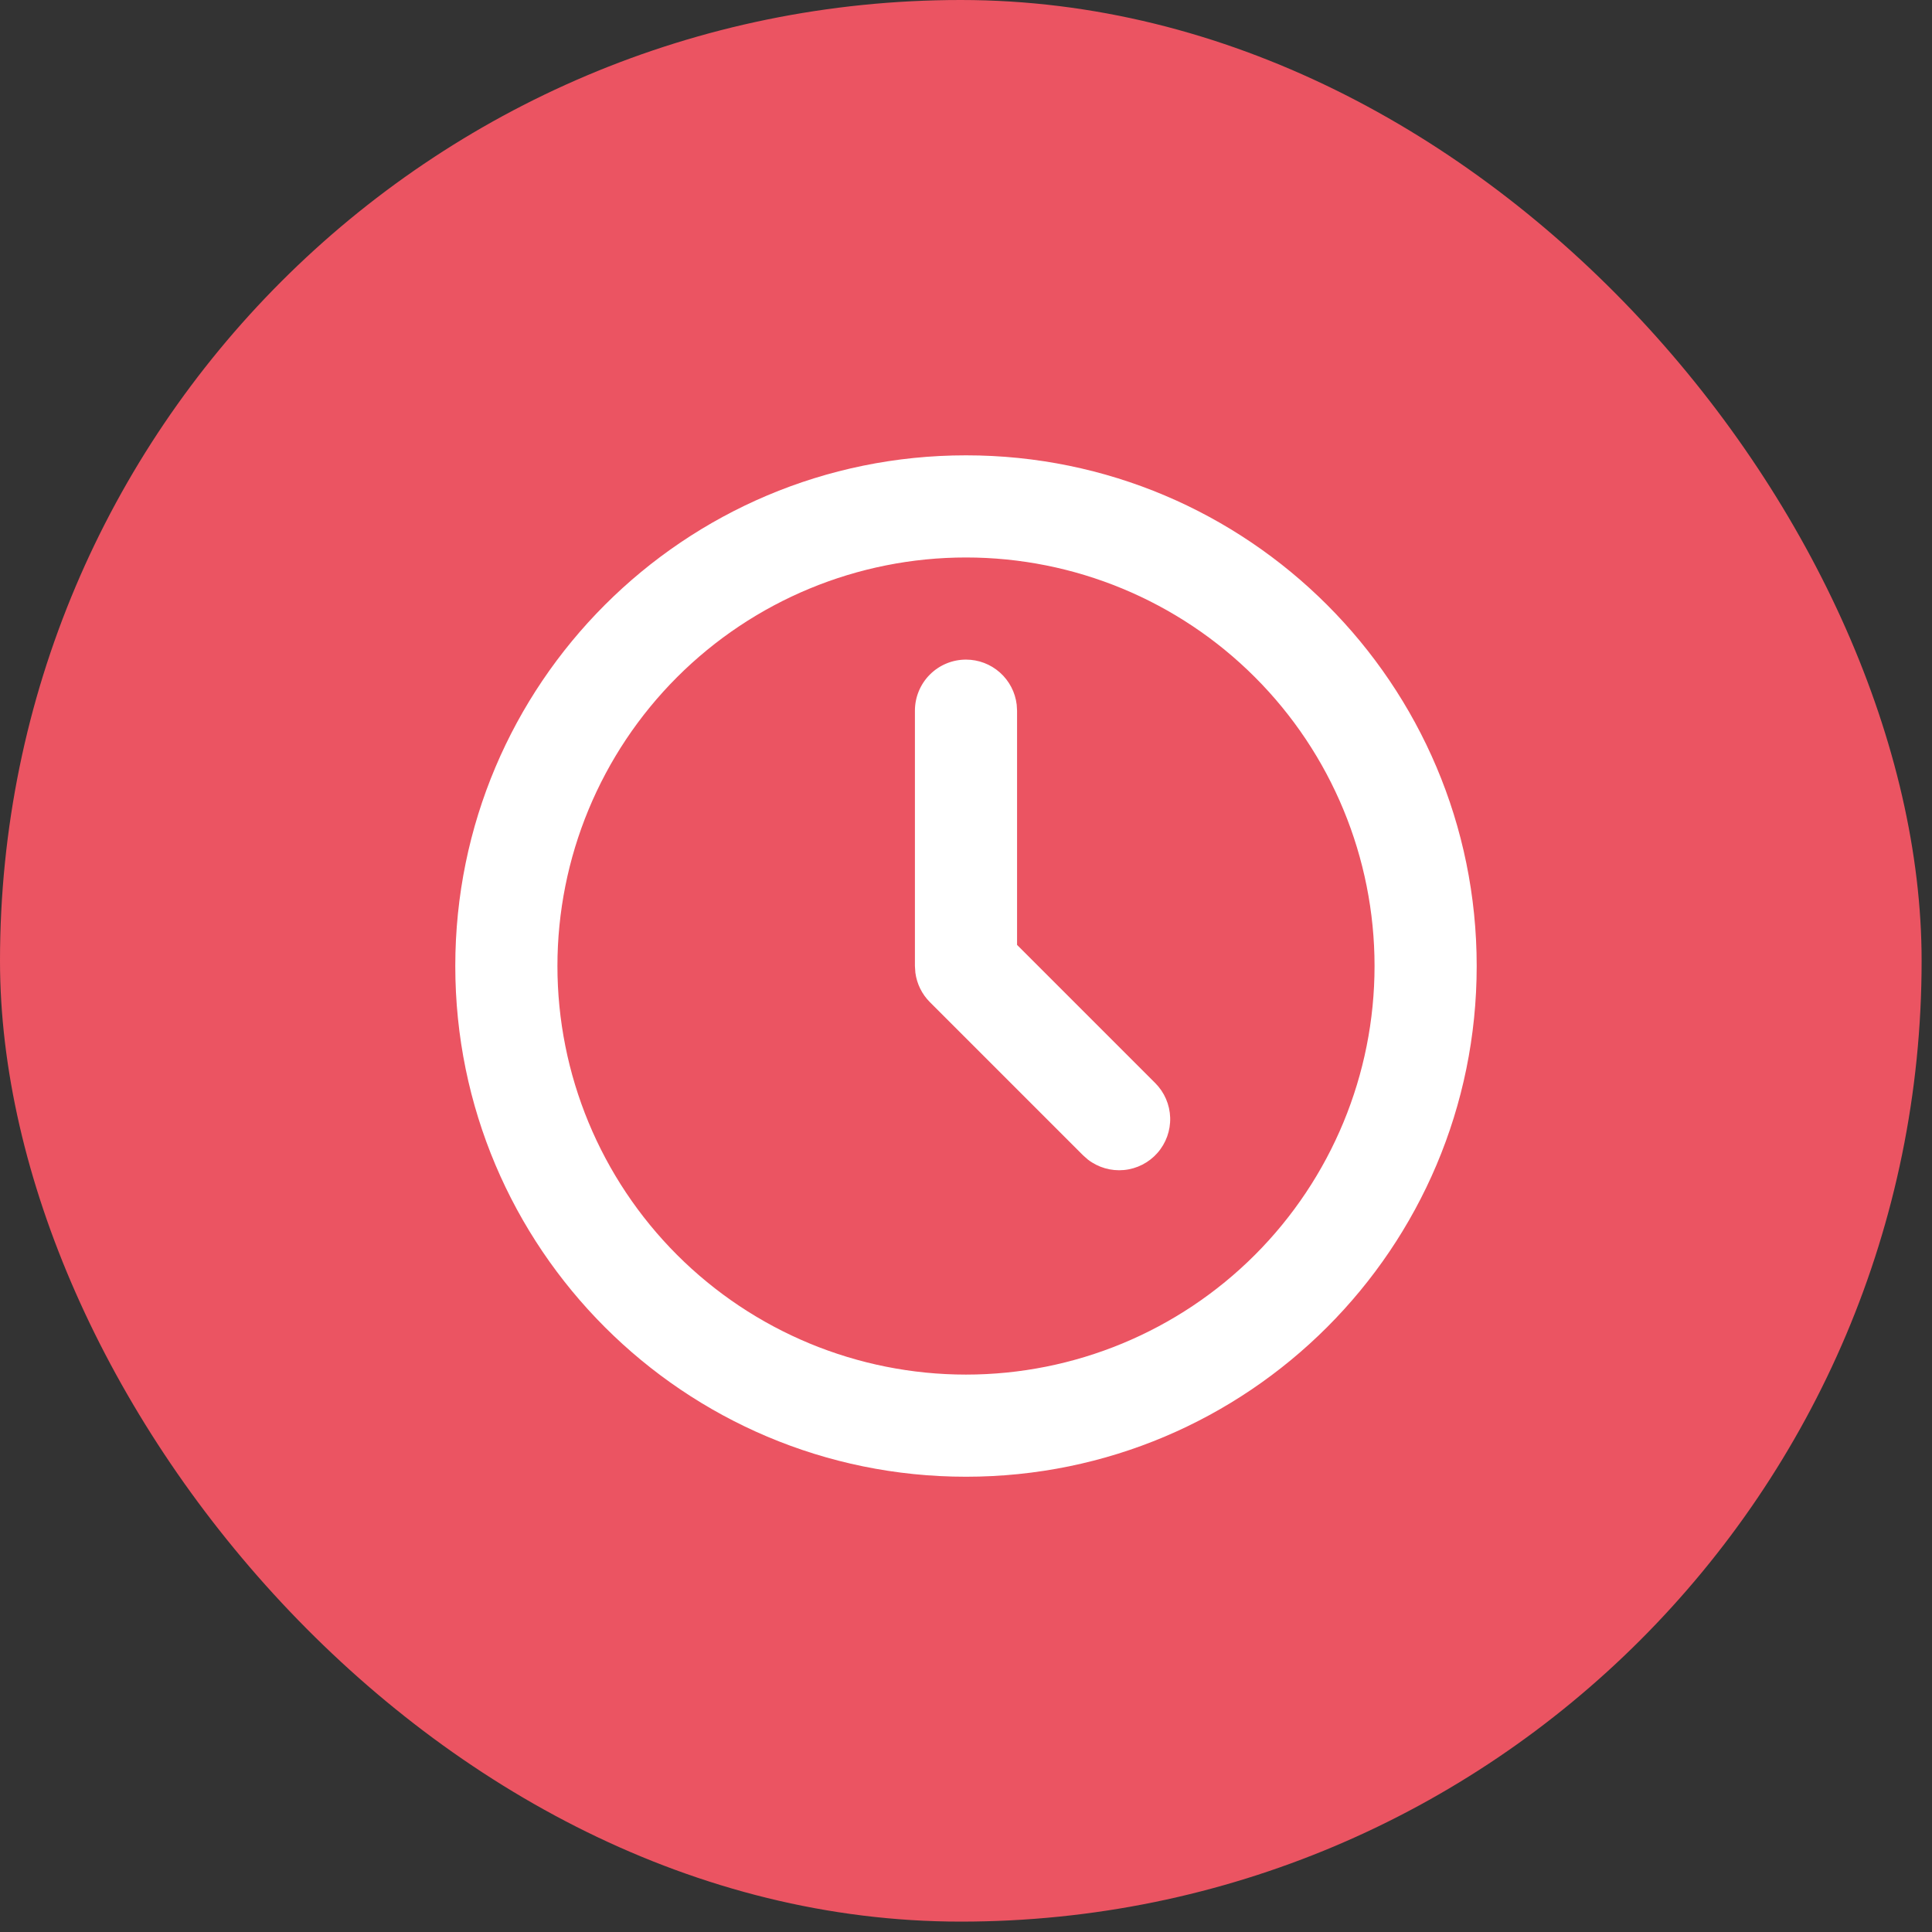
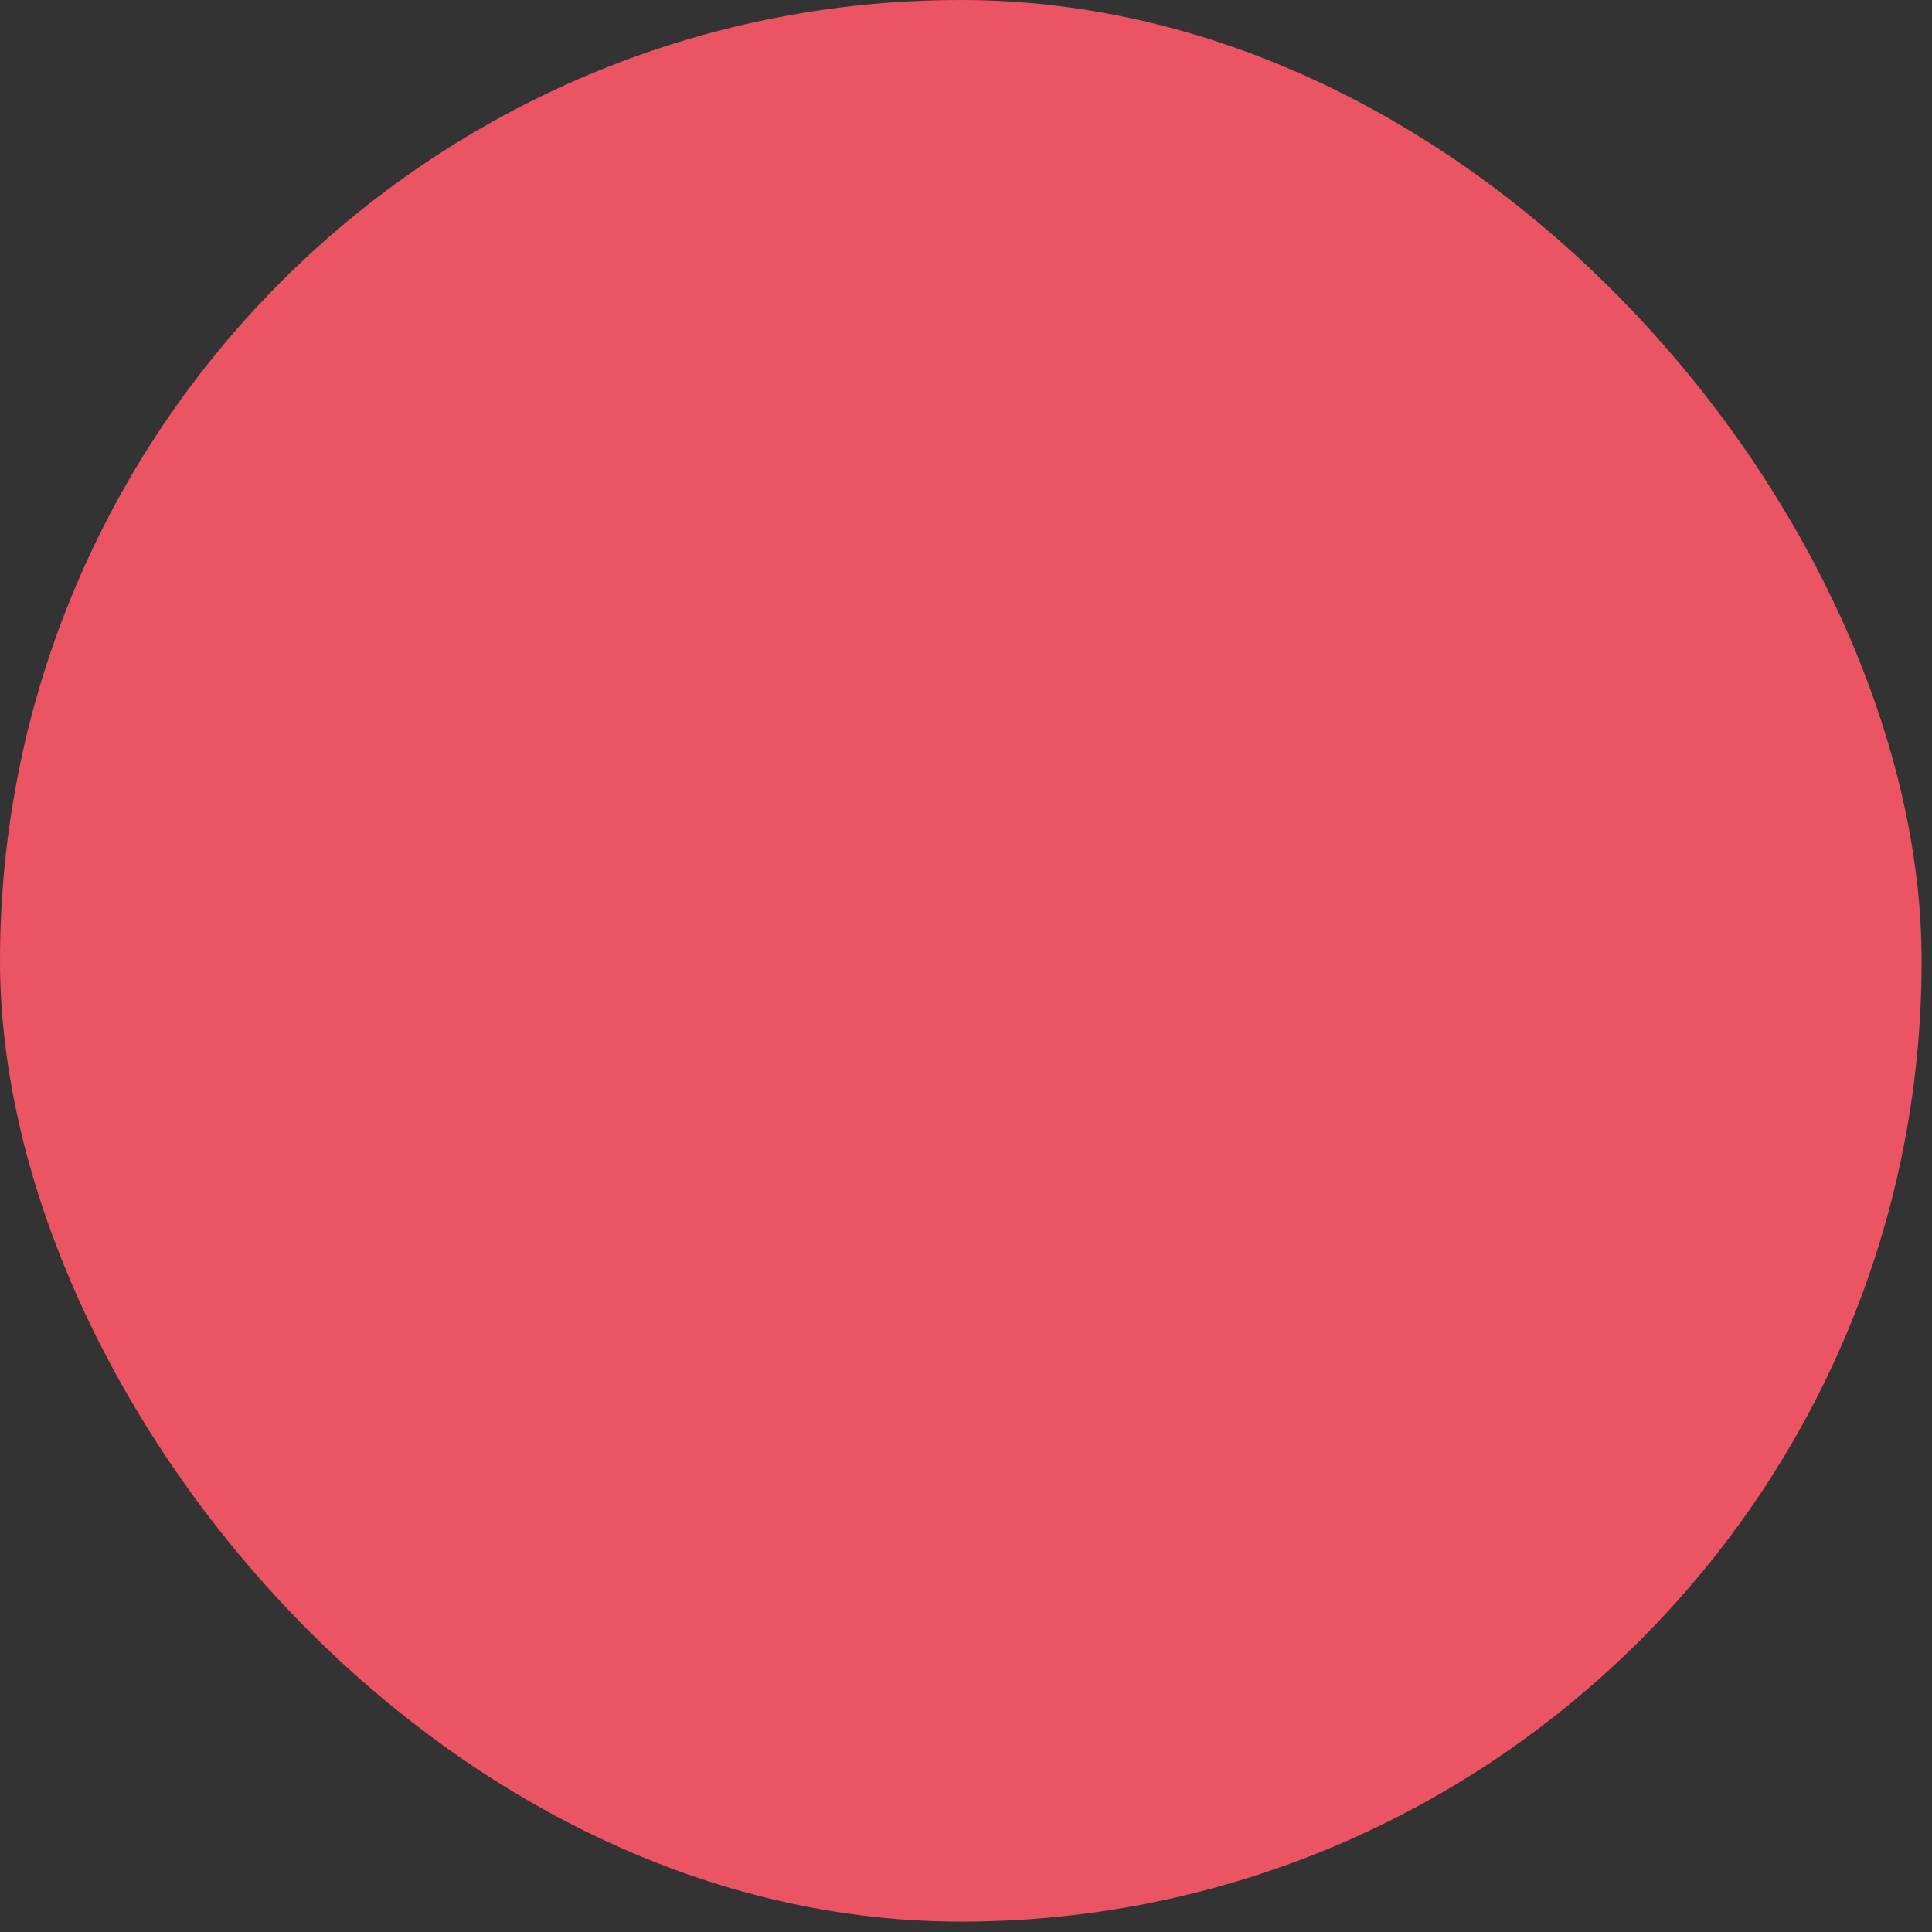
<svg xmlns="http://www.w3.org/2000/svg" width="93" height="93" viewBox="0 0 93 93" fill="none">
  <rect x="0" y="0" width="93" height="93" fill="#333333" stroke="none" />
  <rect width="92.5" height="92.5" rx="46.25" fill="#EB5462" />
  <g clip-path="url(#clip0_308_222)">
    <path d="M46.499 21.918C60.077 21.918 71.083 32.924 71.083 46.501C71.083 60.079 60.077 71.085 46.499 71.085C32.922 71.085 21.916 60.079 21.916 46.501C21.916 32.924 32.922 21.918 46.499 21.918ZM46.499 26.835C41.283 26.835 36.281 28.907 32.593 32.595C28.905 36.283 26.833 41.285 26.833 46.501C26.833 51.717 28.905 56.719 32.593 60.408C36.281 64.096 41.283 66.168 46.499 66.168C51.715 66.168 56.718 64.096 60.406 60.408C64.094 56.719 66.166 51.717 66.166 46.501C66.166 41.285 64.094 36.283 60.406 32.595C56.718 28.907 51.715 26.835 46.499 26.835ZM46.499 31.751C47.102 31.751 47.683 31.972 48.133 32.373C48.583 32.773 48.87 33.324 48.941 33.922L48.958 34.21V45.484L55.612 52.138C56.053 52.581 56.309 53.174 56.328 53.799C56.347 54.423 56.128 55.031 55.715 55.499C55.302 55.968 54.726 56.262 54.104 56.321C53.483 56.38 52.861 56.2 52.367 55.818L52.136 55.614L44.761 48.239C44.379 47.857 44.134 47.359 44.063 46.823L44.041 46.501V34.21C44.041 33.558 44.3 32.932 44.761 32.471C45.222 32.01 45.847 31.751 46.499 31.751Z" fill="white" />
  </g>
  <defs>
    <clipPath id="clip0_308_222">
-       <rect width="59" height="59" fill="white" transform="translate(17 17)" />
-     </clipPath>
+       </clipPath>
  </defs>
</svg>